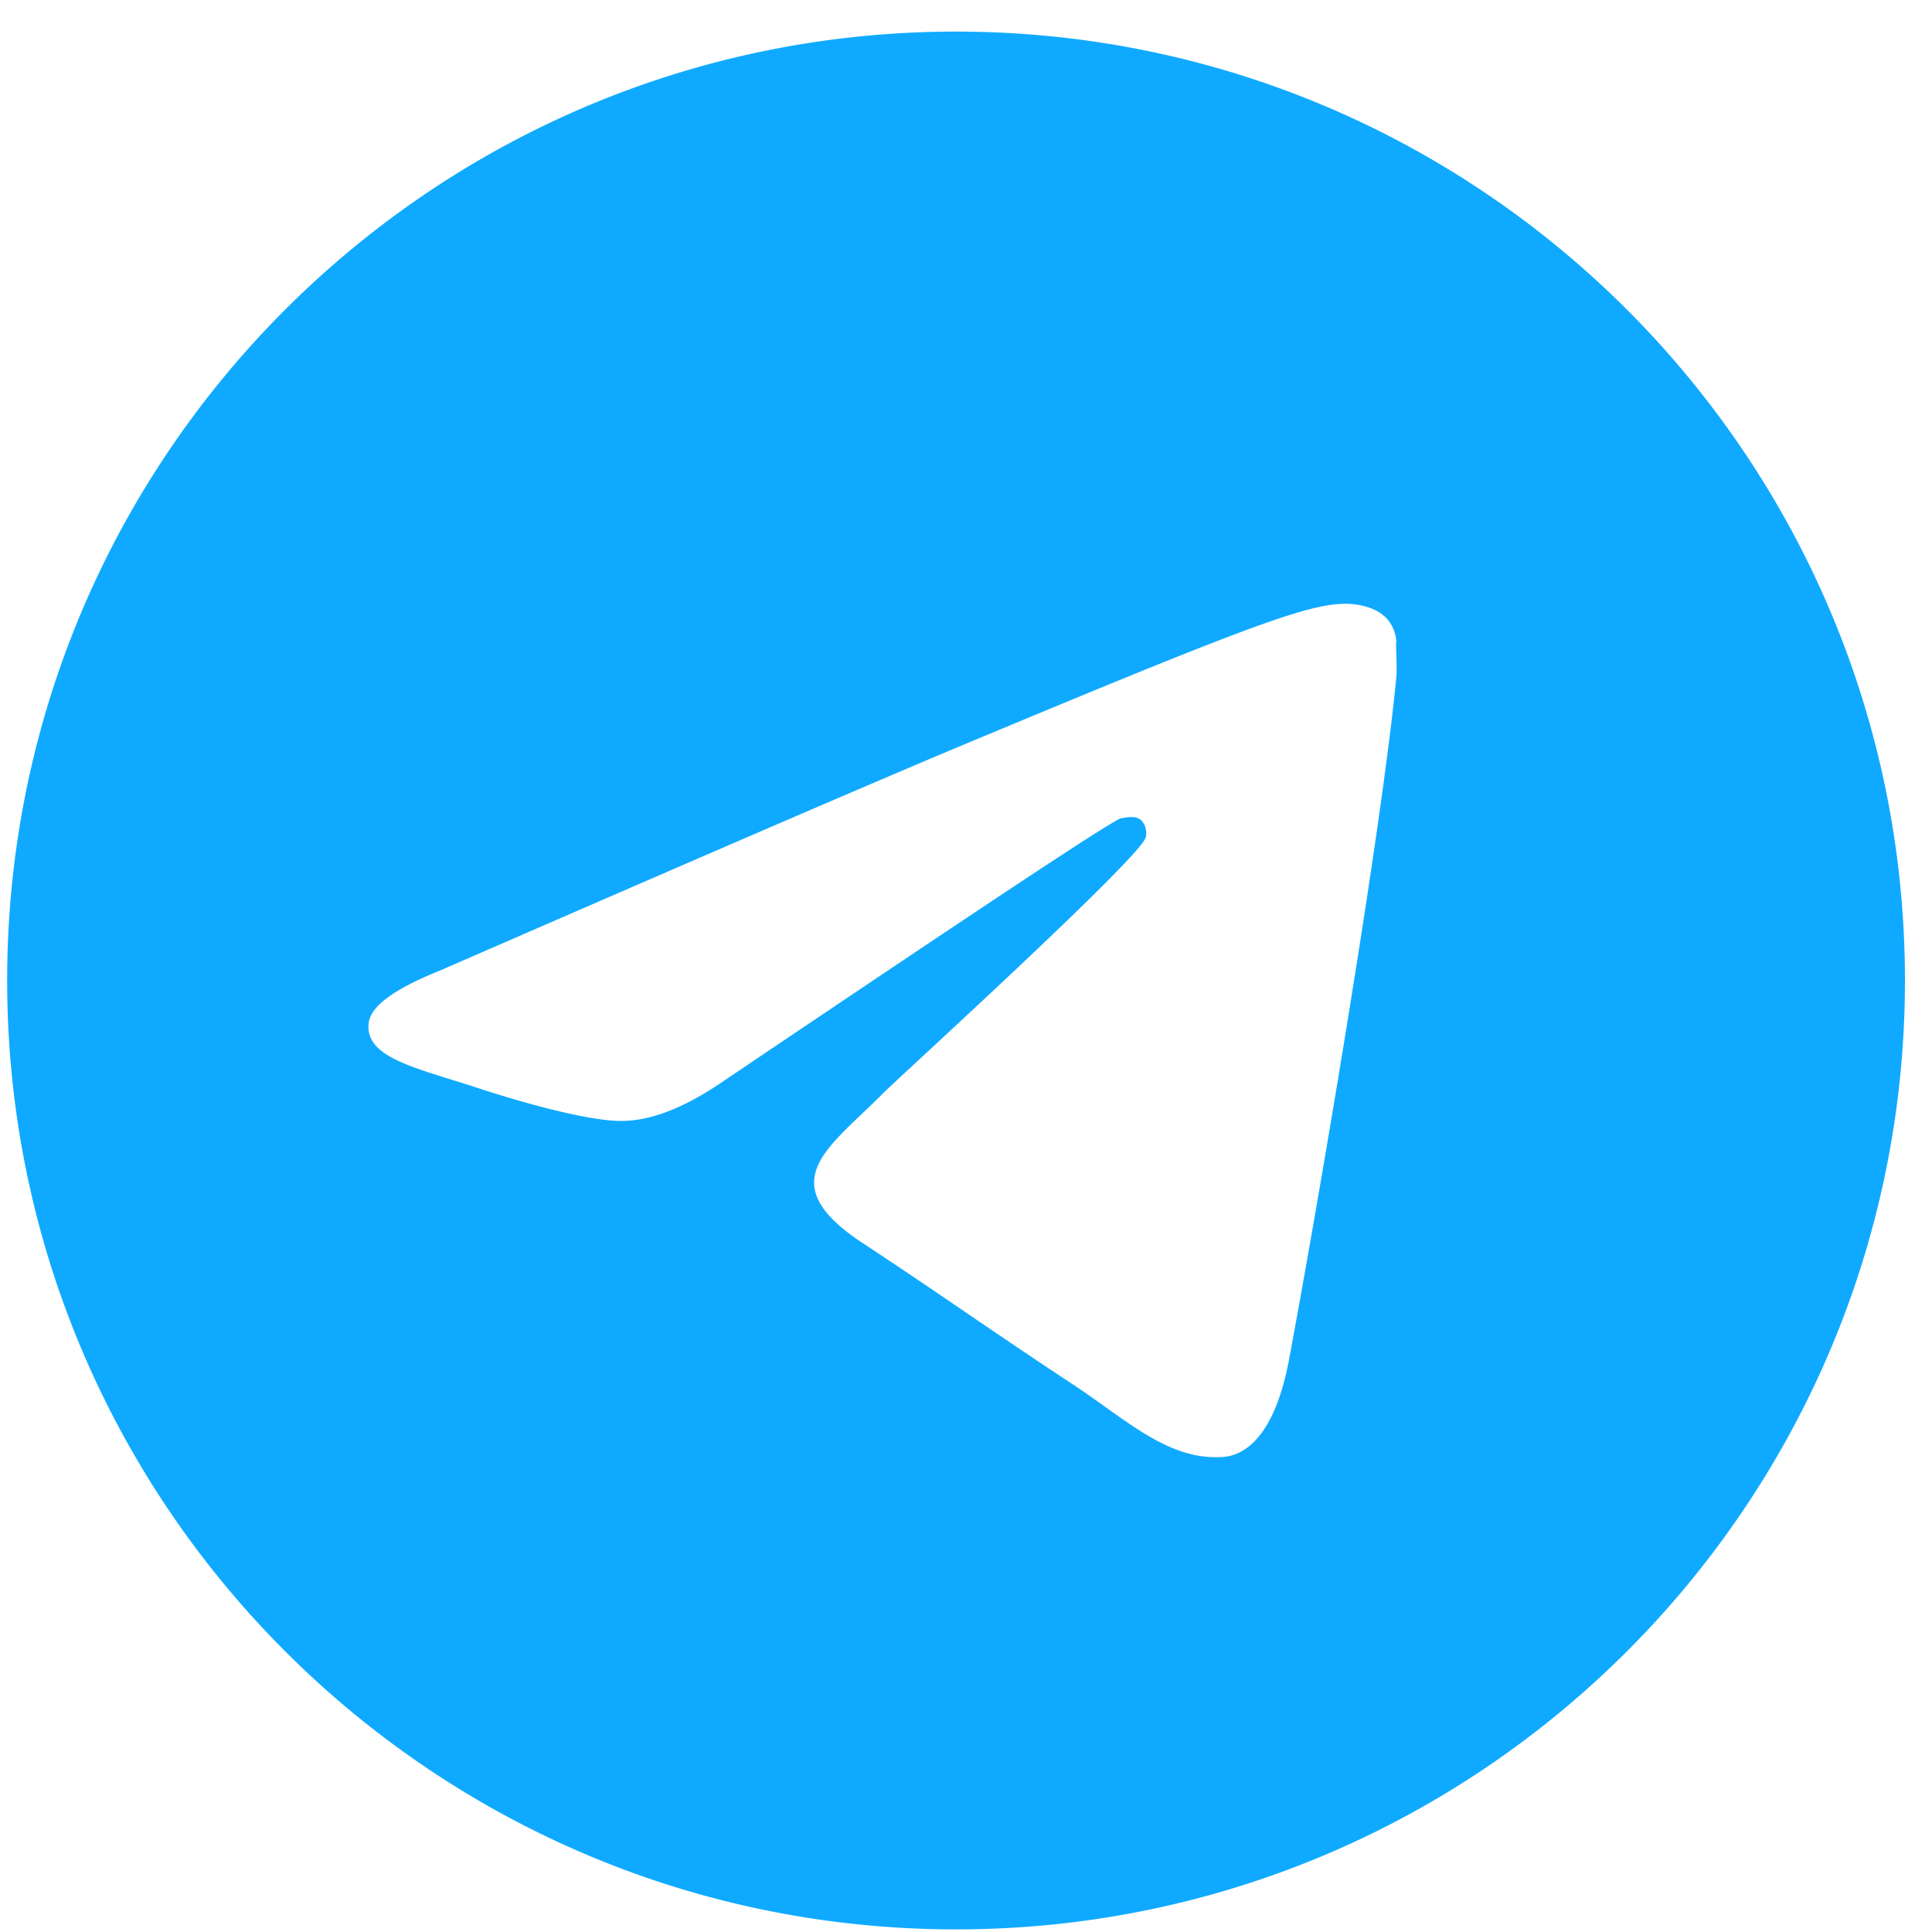
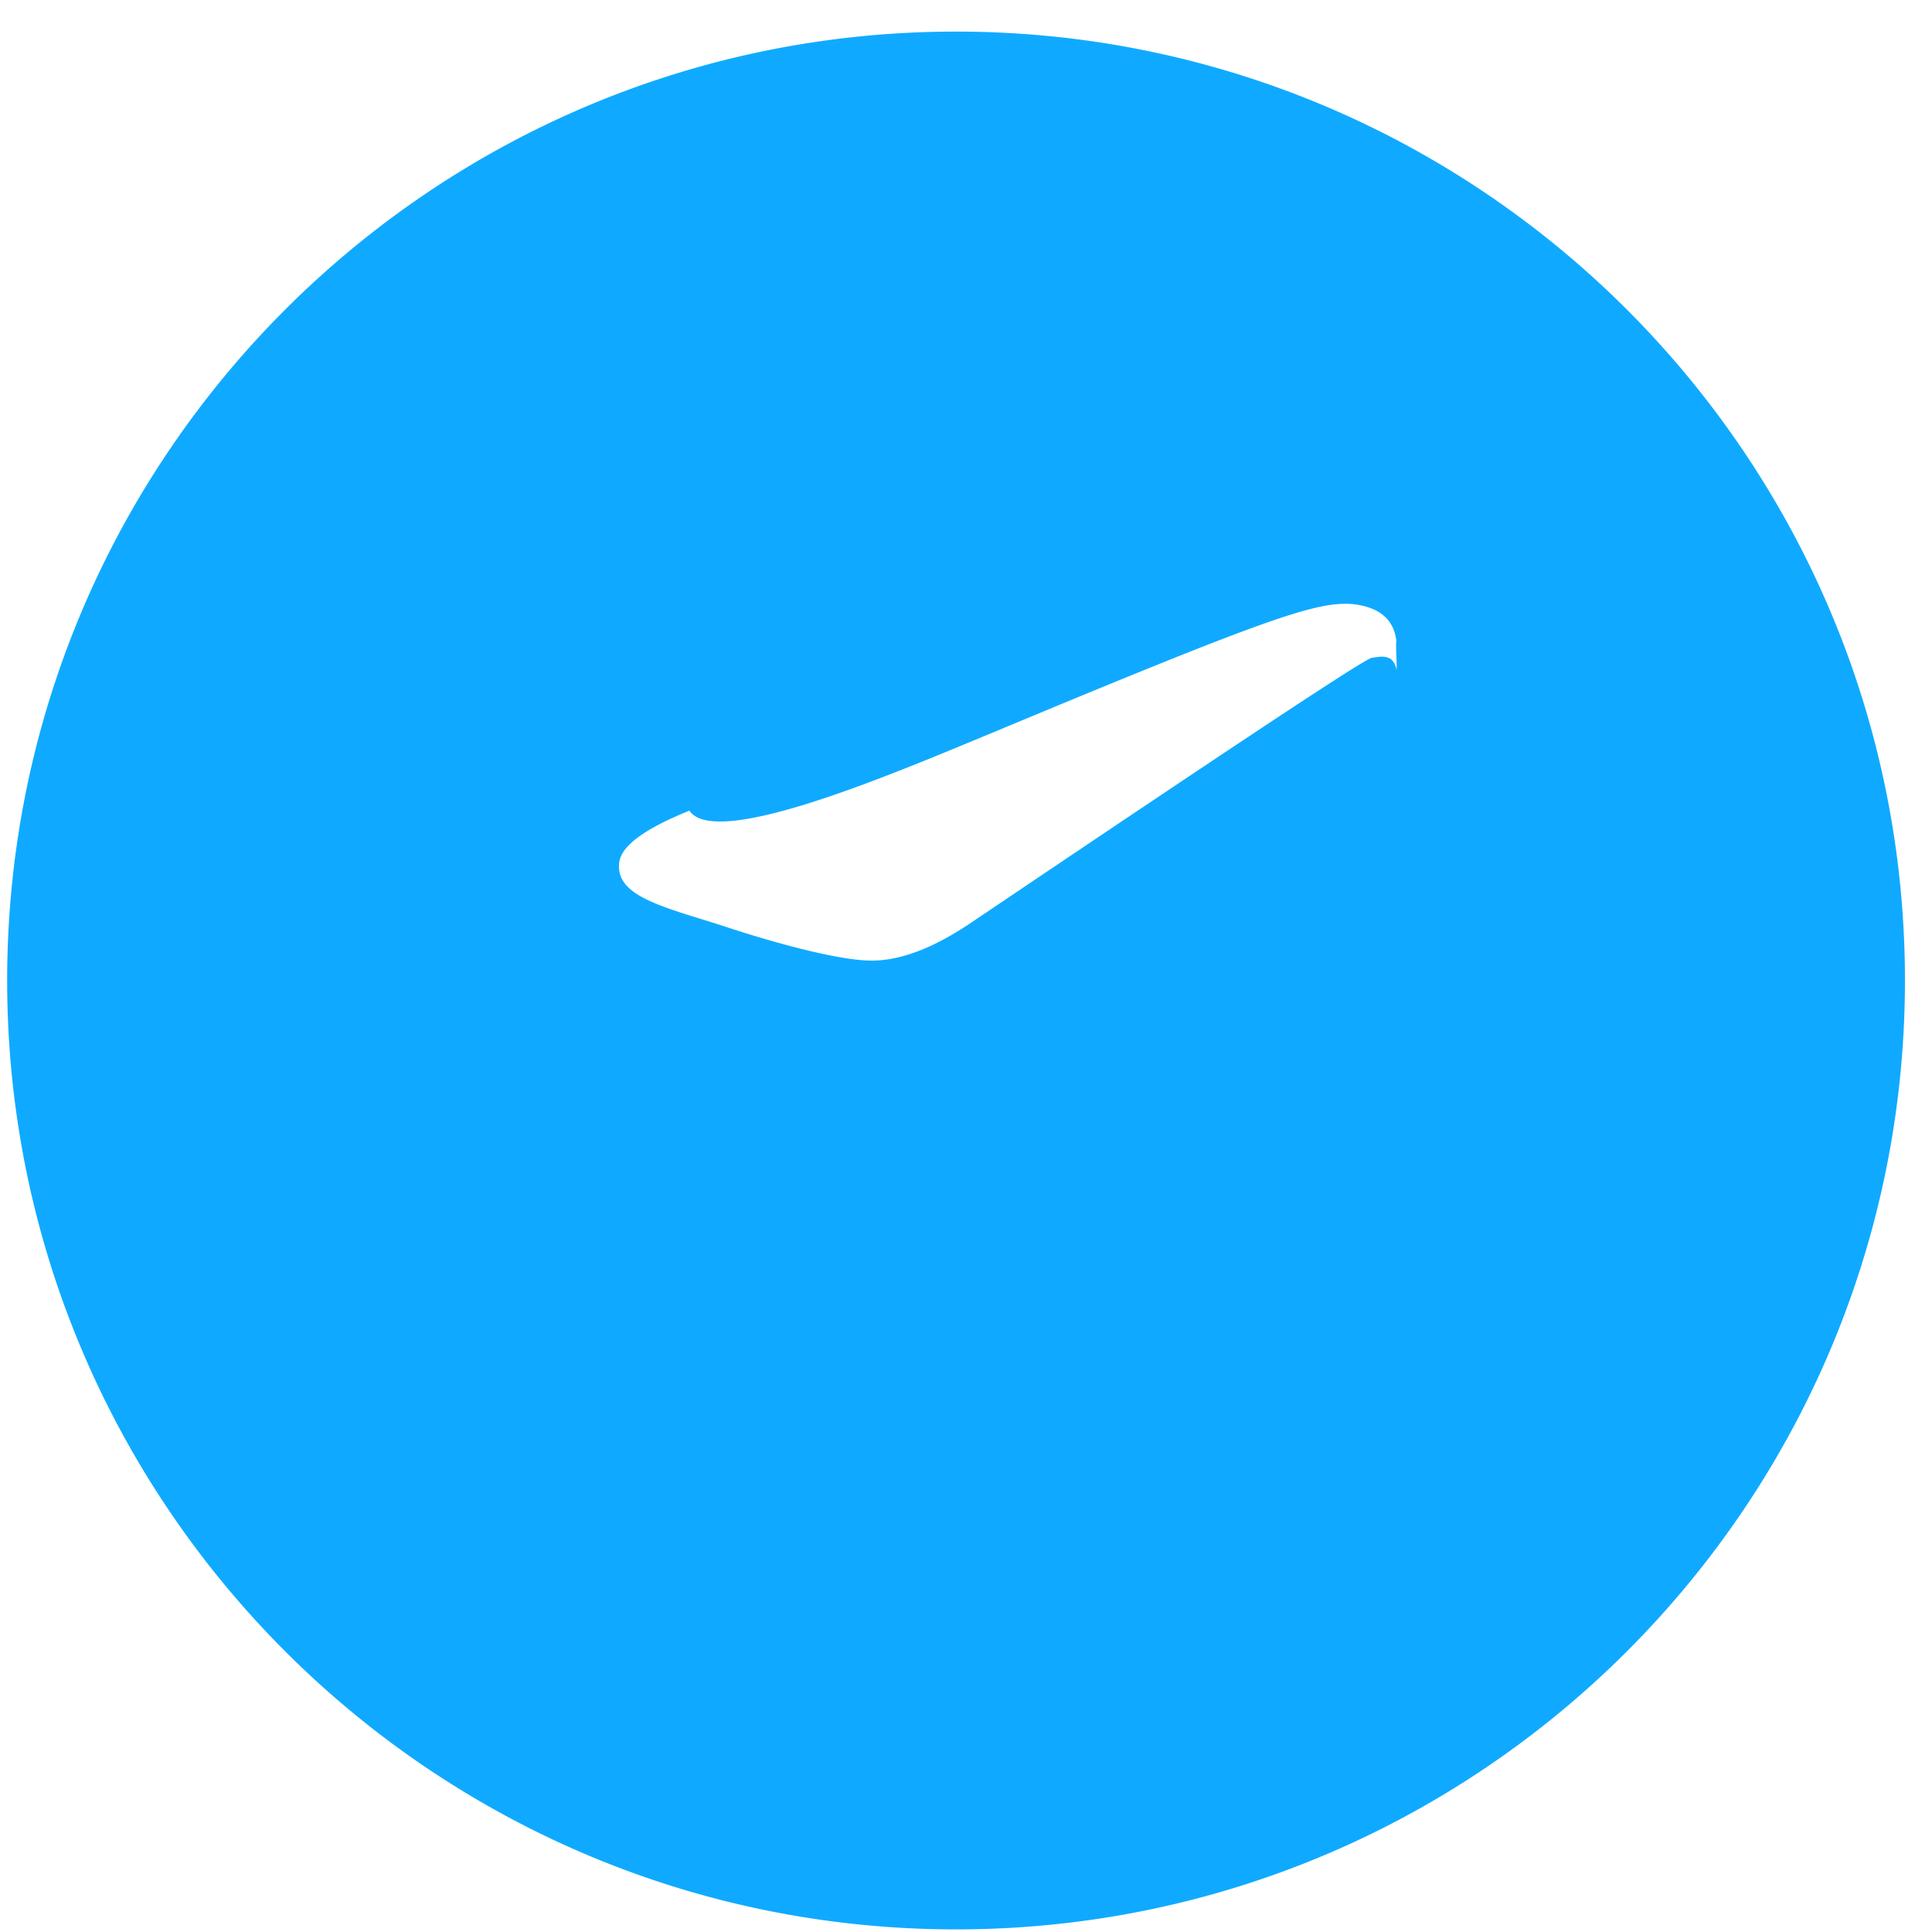
<svg xmlns="http://www.w3.org/2000/svg" width="51" height="51" viewBox="0 0 51 51" fill="none">
-   <path d="M25.238.834C11.41.834.189 12.055.189 25.882c0 13.827 11.222 25.049 25.049 25.049 13.826 0 25.048-11.222 25.048-25.049S39.064.834 25.237.834ZM36.86 17.867c-.376 3.957-2.004 13.576-2.83 18.01-.351 1.878-1.053 2.504-1.704 2.58-1.453.125-2.555-.952-3.957-1.88-2.205-1.452-3.457-2.354-5.586-3.756-2.48-1.628-.877-2.53.55-3.983.377-.376 6.789-6.212 6.914-6.738a.501.501 0 0 0-.125-.451c-.15-.125-.35-.075-.526-.05-.226.05-3.732 2.38-10.57 6.988-1.003.677-1.904 1.027-2.706 1.002-.902-.025-2.605-.5-3.882-.926-1.578-.501-2.806-.777-2.706-1.654.05-.45.677-.901 1.854-1.377C18.9 22.45 23.76 20.346 26.19 19.345c6.964-2.906 8.392-3.407 9.343-3.407.2 0 .677.05.977.3.25.2.326.477.351.677-.025.15.025.601 0 .952Z" fill="#0FAAFF" />
+   <path d="M25.238.834C11.41.834.189 12.055.189 25.882c0 13.827 11.222 25.049 25.049 25.049 13.826 0 25.048-11.222 25.048-25.049S39.064.834 25.237.834ZM36.86 17.867a.501.501 0 0 0-.125-.451c-.15-.125-.35-.075-.526-.05-.226.05-3.732 2.38-10.57 6.988-1.003.677-1.904 1.027-2.706 1.002-.902-.025-2.605-.5-3.882-.926-1.578-.501-2.806-.777-2.706-1.654.05-.45.677-.901 1.854-1.377C18.9 22.45 23.76 20.346 26.19 19.345c6.964-2.906 8.392-3.407 9.343-3.407.2 0 .677.05.977.3.25.2.326.477.351.677-.025.15.025.601 0 .952Z" fill="#0FAAFF" />
</svg>